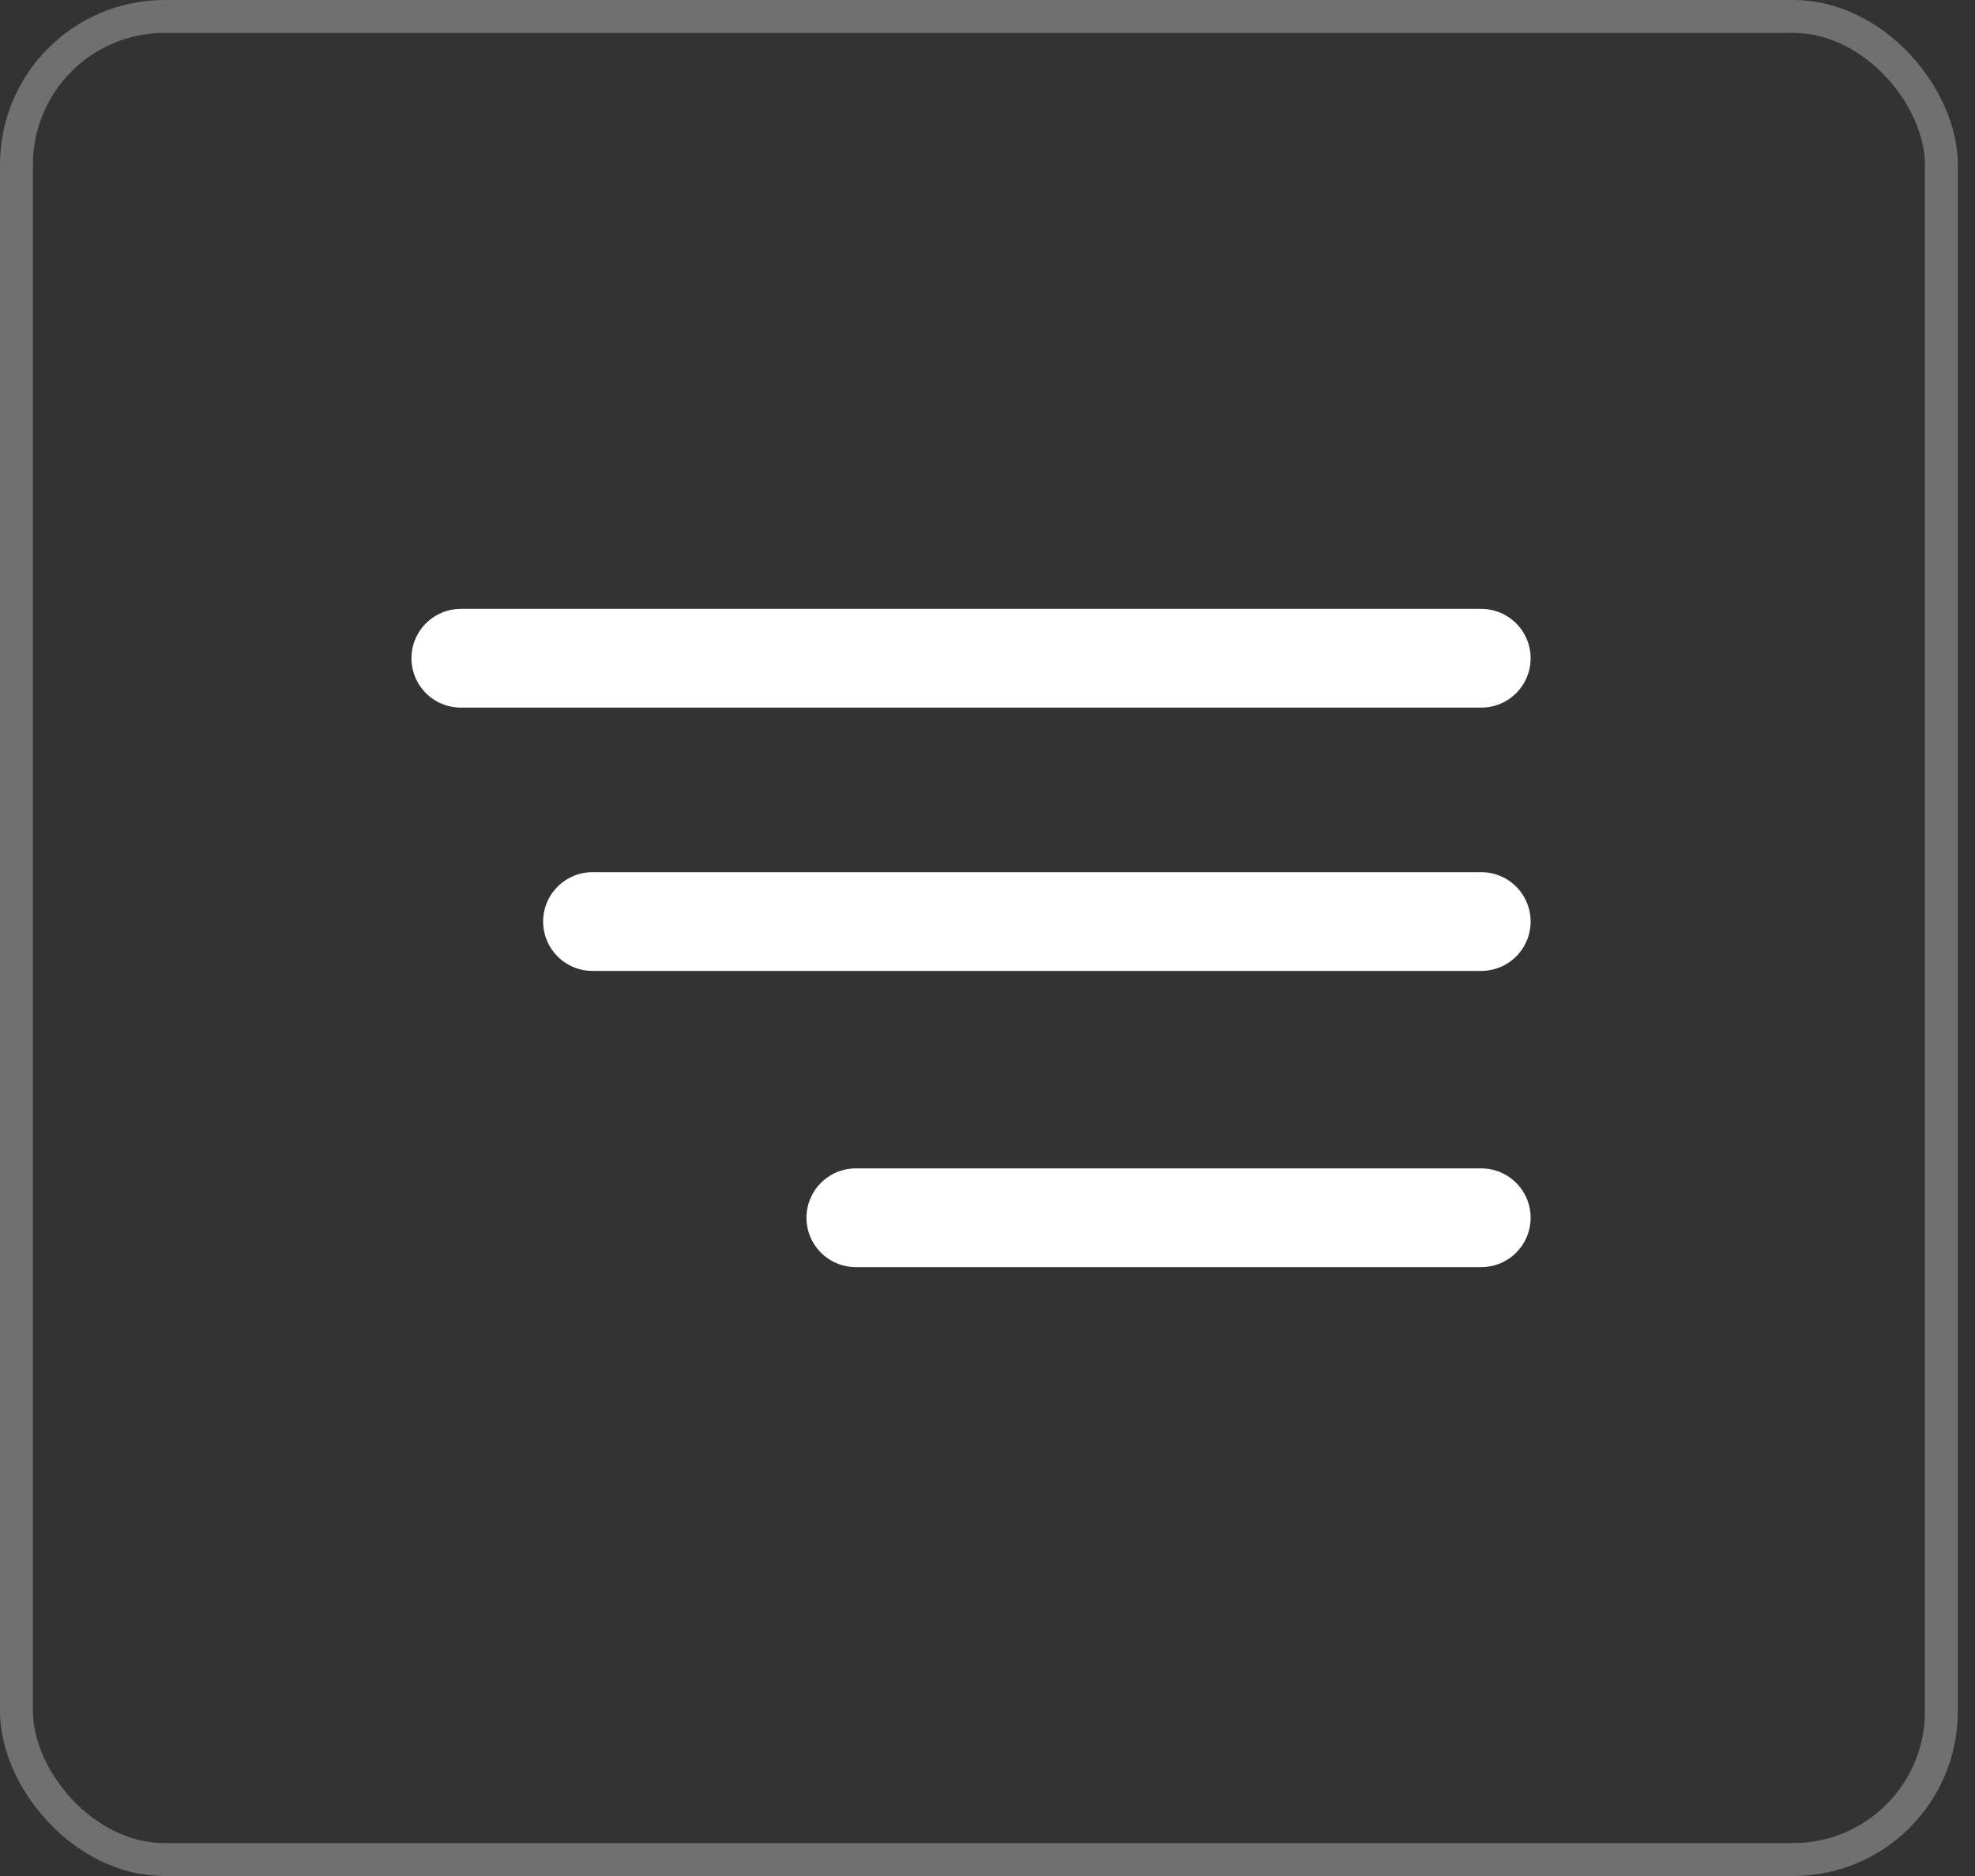
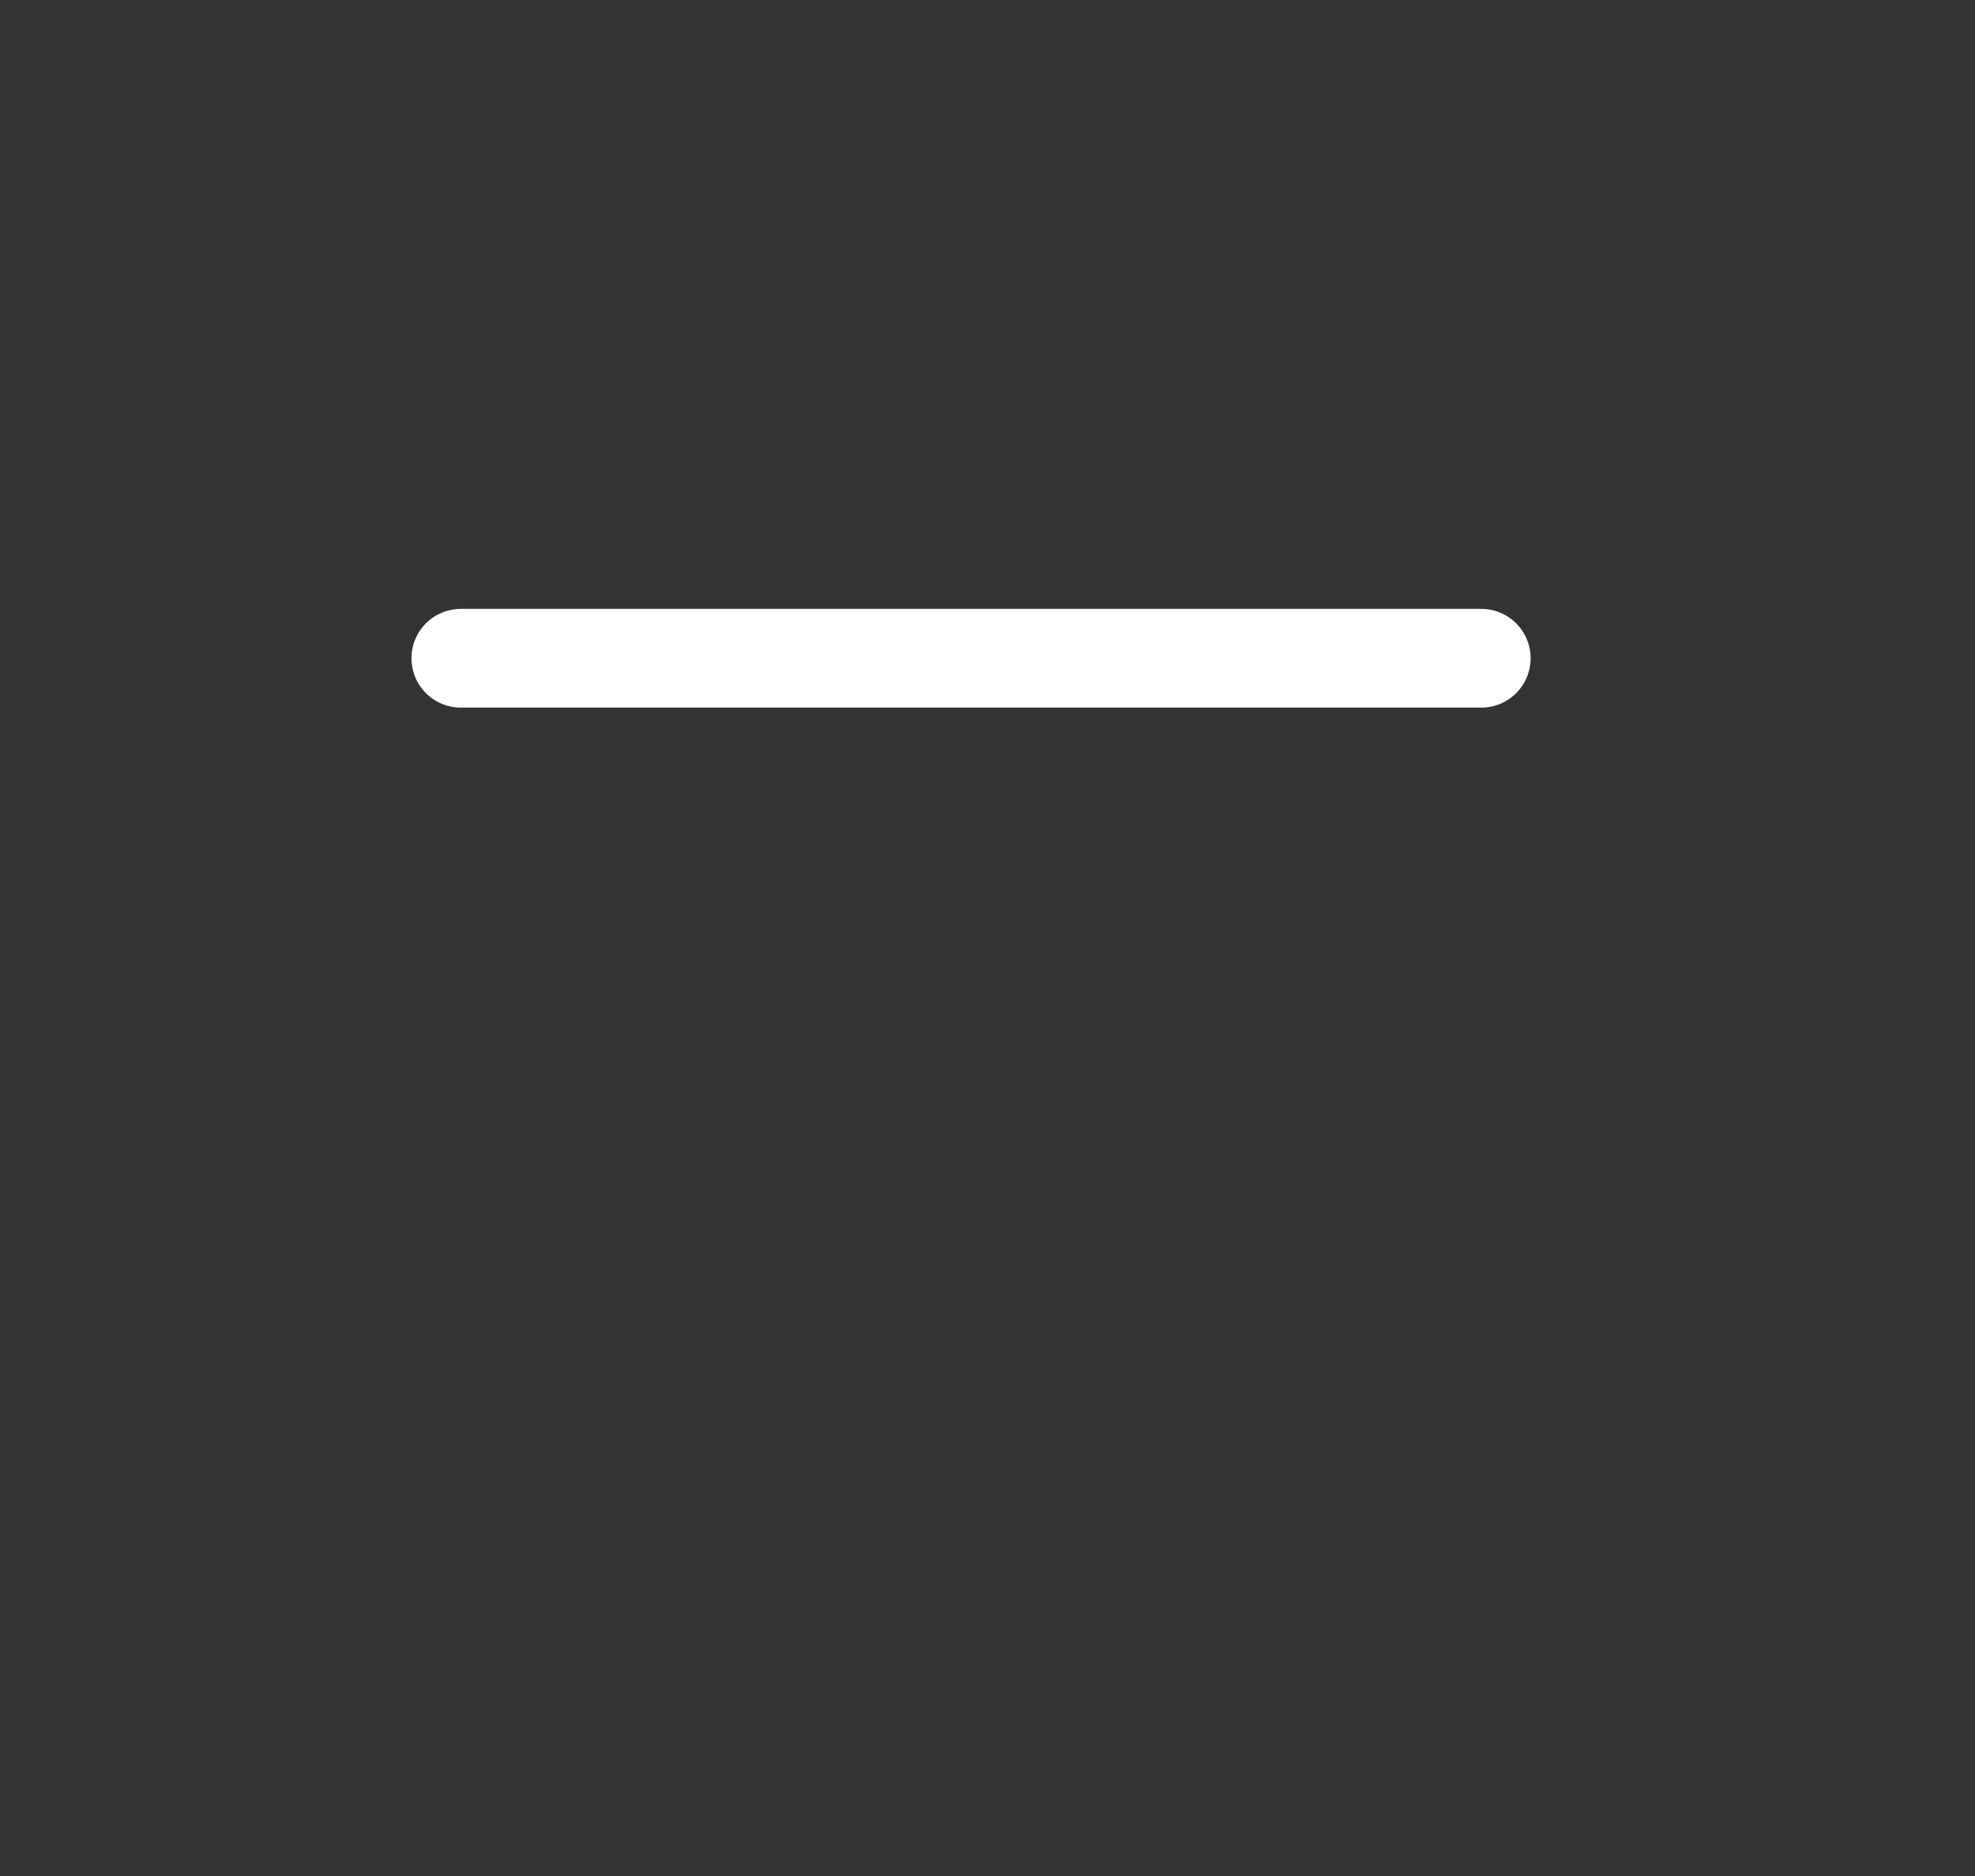
<svg xmlns="http://www.w3.org/2000/svg" width="60" height="57" viewBox="0 0 60 57" fill="none">
  <rect x="0" y="0" width="60" height="57" fill="#333333" stroke="none" />
-   <rect opacity="0.3" x="0.5" y="0.5" width="58.478" height="56" rx="4.5" stroke="white" />
  <path d="M14 20H45" stroke="white" stroke-width="3" stroke-linecap="round" />
-   <path d="M18 28L45 28" stroke="white" stroke-width="3" stroke-linecap="round" />
-   <path d="M26 37L45 37" stroke="white" stroke-width="3" stroke-linecap="round" />
</svg>